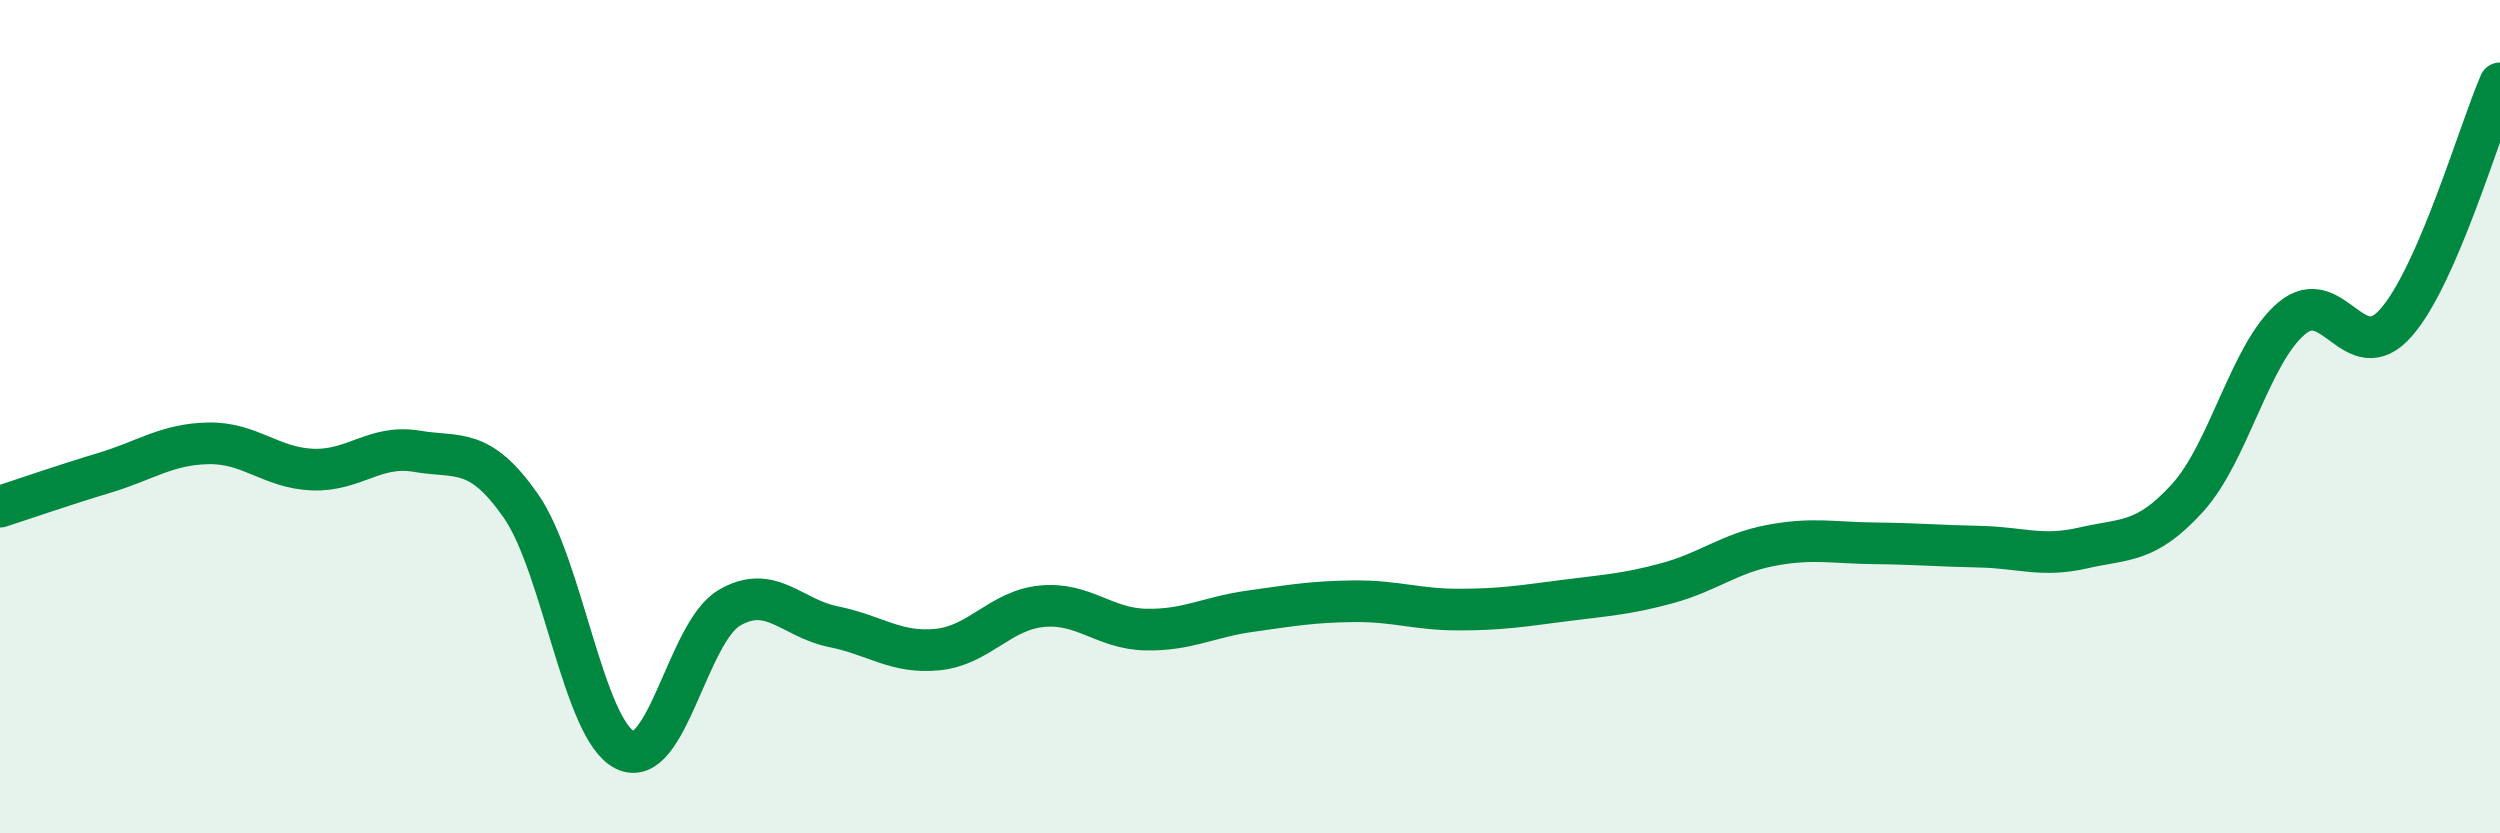
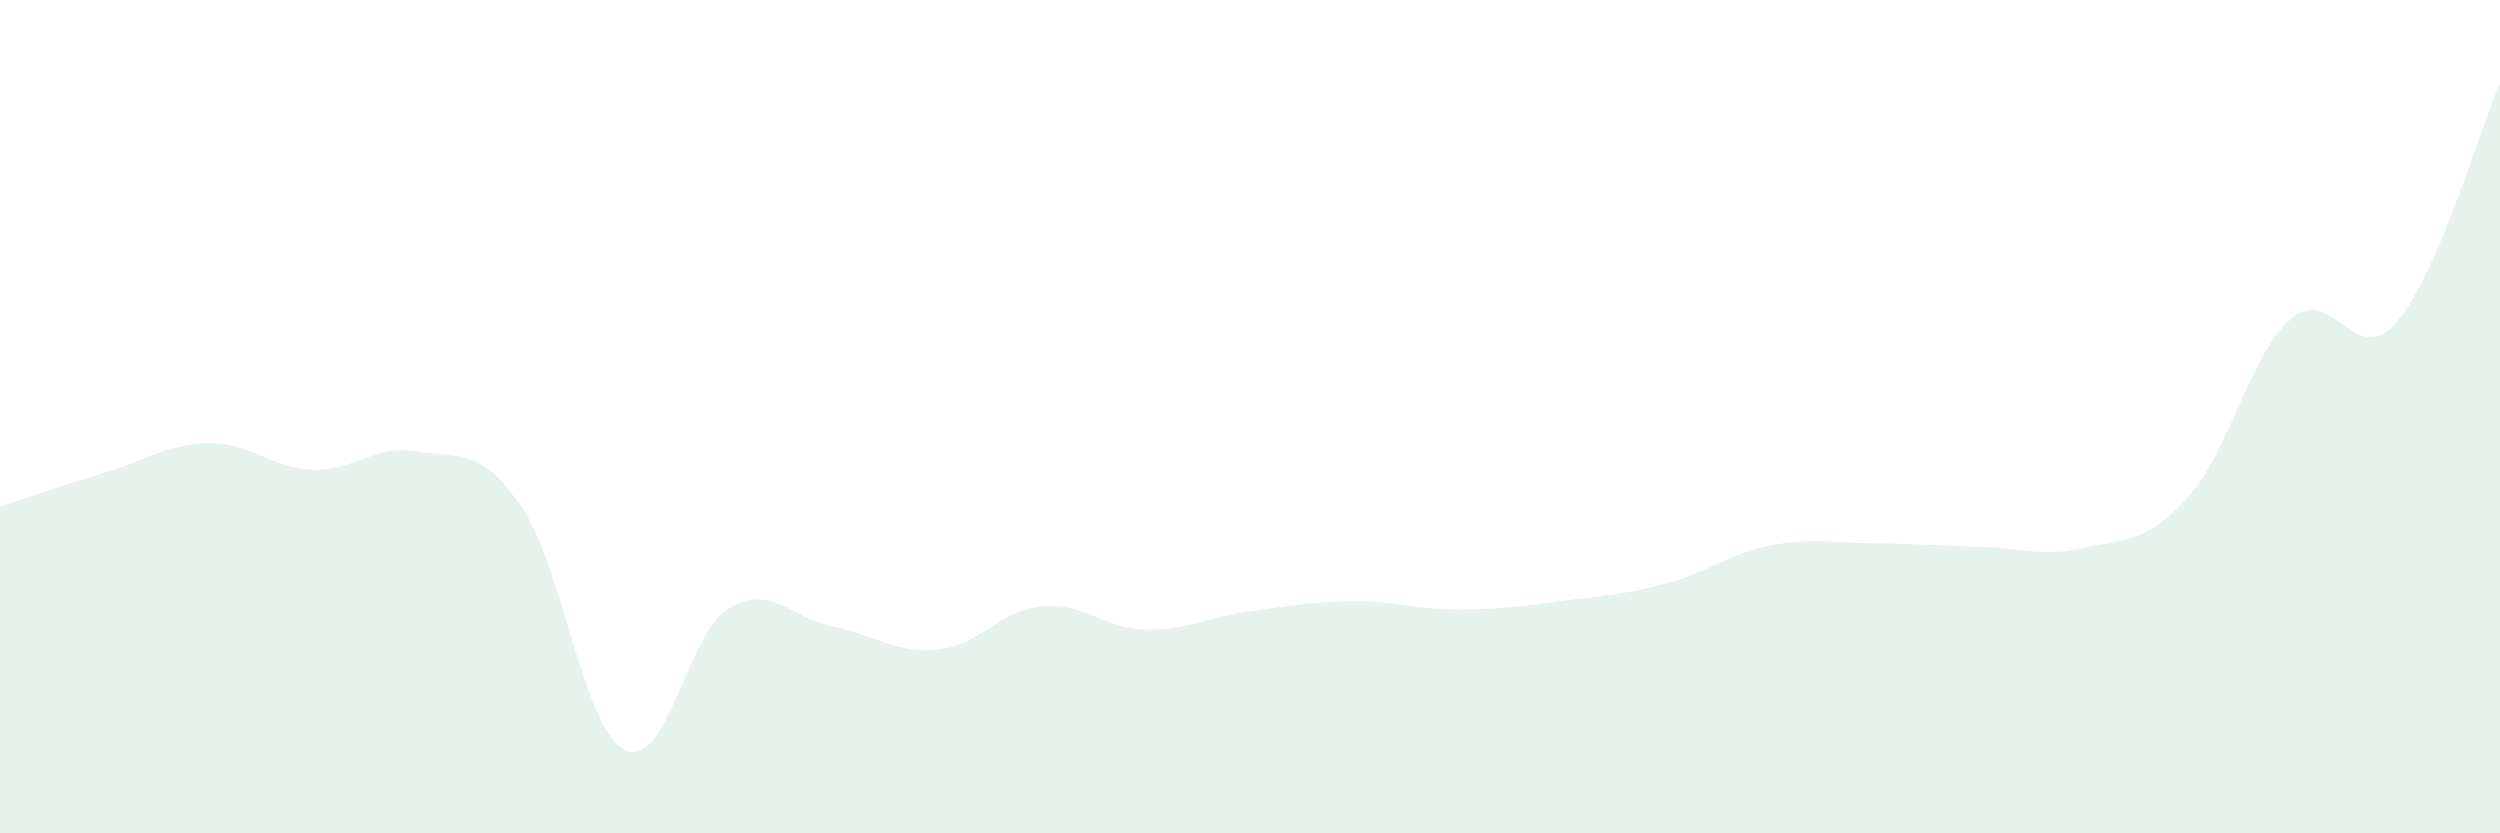
<svg xmlns="http://www.w3.org/2000/svg" width="60" height="20" viewBox="0 0 60 20">
  <path d="M 0,12.16 C 0.5,12 1.5,11.65 2.5,11.35 C 3.5,11.05 4,10.66 5,10.64 C 6,10.62 6.5,11.23 7.5,11.27 C 8.5,11.31 9,10.66 10,10.83 C 11,11 11.5,10.71 12.5,12.14 C 13.5,13.57 14,17.51 15,18 C 16,18.49 16.5,15.18 17.5,14.59 C 18.5,14 19,14.84 20,15.04 C 21,15.24 21.5,15.69 22.5,15.59 C 23.5,15.49 24,14.65 25,14.55 C 26,14.45 26.5,15.09 27.5,15.11 C 28.5,15.13 29,14.81 30,14.67 C 31,14.53 31.5,14.44 32.5,14.43 C 33.5,14.42 34,14.63 35,14.63 C 36,14.63 36.5,14.55 37.5,14.42 C 38.5,14.29 39,14.27 40,14 C 41,13.73 41.5,13.28 42.5,13.09 C 43.5,12.9 44,13.03 45,13.04 C 46,13.05 46.5,13.1 47.5,13.12 C 48.5,13.14 49,13.38 50,13.15 C 51,12.92 51.5,13.05 52.5,11.95 C 53.5,10.85 54,8.48 55,7.64 C 56,6.8 56.5,8.88 57.5,7.75 C 58.5,6.62 59.5,3.15 60,2L60 20L0 20Z" fill="#008740" opacity="0.1" stroke-linecap="round" stroke-linejoin="round" />
-   <path d="M 0,12.16 C 0.5,12 1.5,11.65 2.5,11.35 C 3.5,11.05 4,10.66 5,10.64 C 6,10.62 6.5,11.23 7.5,11.27 C 8.5,11.31 9,10.66 10,10.83 C 11,11 11.5,10.71 12.5,12.14 C 13.5,13.57 14,17.51 15,18 C 16,18.49 16.5,15.18 17.5,14.59 C 18.5,14 19,14.84 20,15.04 C 21,15.24 21.5,15.69 22.5,15.59 C 23.5,15.49 24,14.65 25,14.55 C 26,14.45 26.5,15.09 27.5,15.11 C 28.5,15.13 29,14.81 30,14.67 C 31,14.53 31.5,14.44 32.5,14.43 C 33.5,14.42 34,14.63 35,14.63 C 36,14.63 36.5,14.55 37.5,14.42 C 38.5,14.29 39,14.27 40,14 C 41,13.73 41.5,13.28 42.5,13.09 C 43.5,12.9 44,13.03 45,13.04 C 46,13.05 46.5,13.1 47.5,13.12 C 48.5,13.14 49,13.38 50,13.15 C 51,12.92 51.5,13.05 52.5,11.95 C 53.5,10.85 54,8.48 55,7.64 C 56,6.8 56.5,8.88 57.5,7.75 C 58.5,6.62 59.5,3.15 60,2" stroke="#008740" stroke-width="1" fill="none" stroke-linecap="round" stroke-linejoin="round" />
</svg>